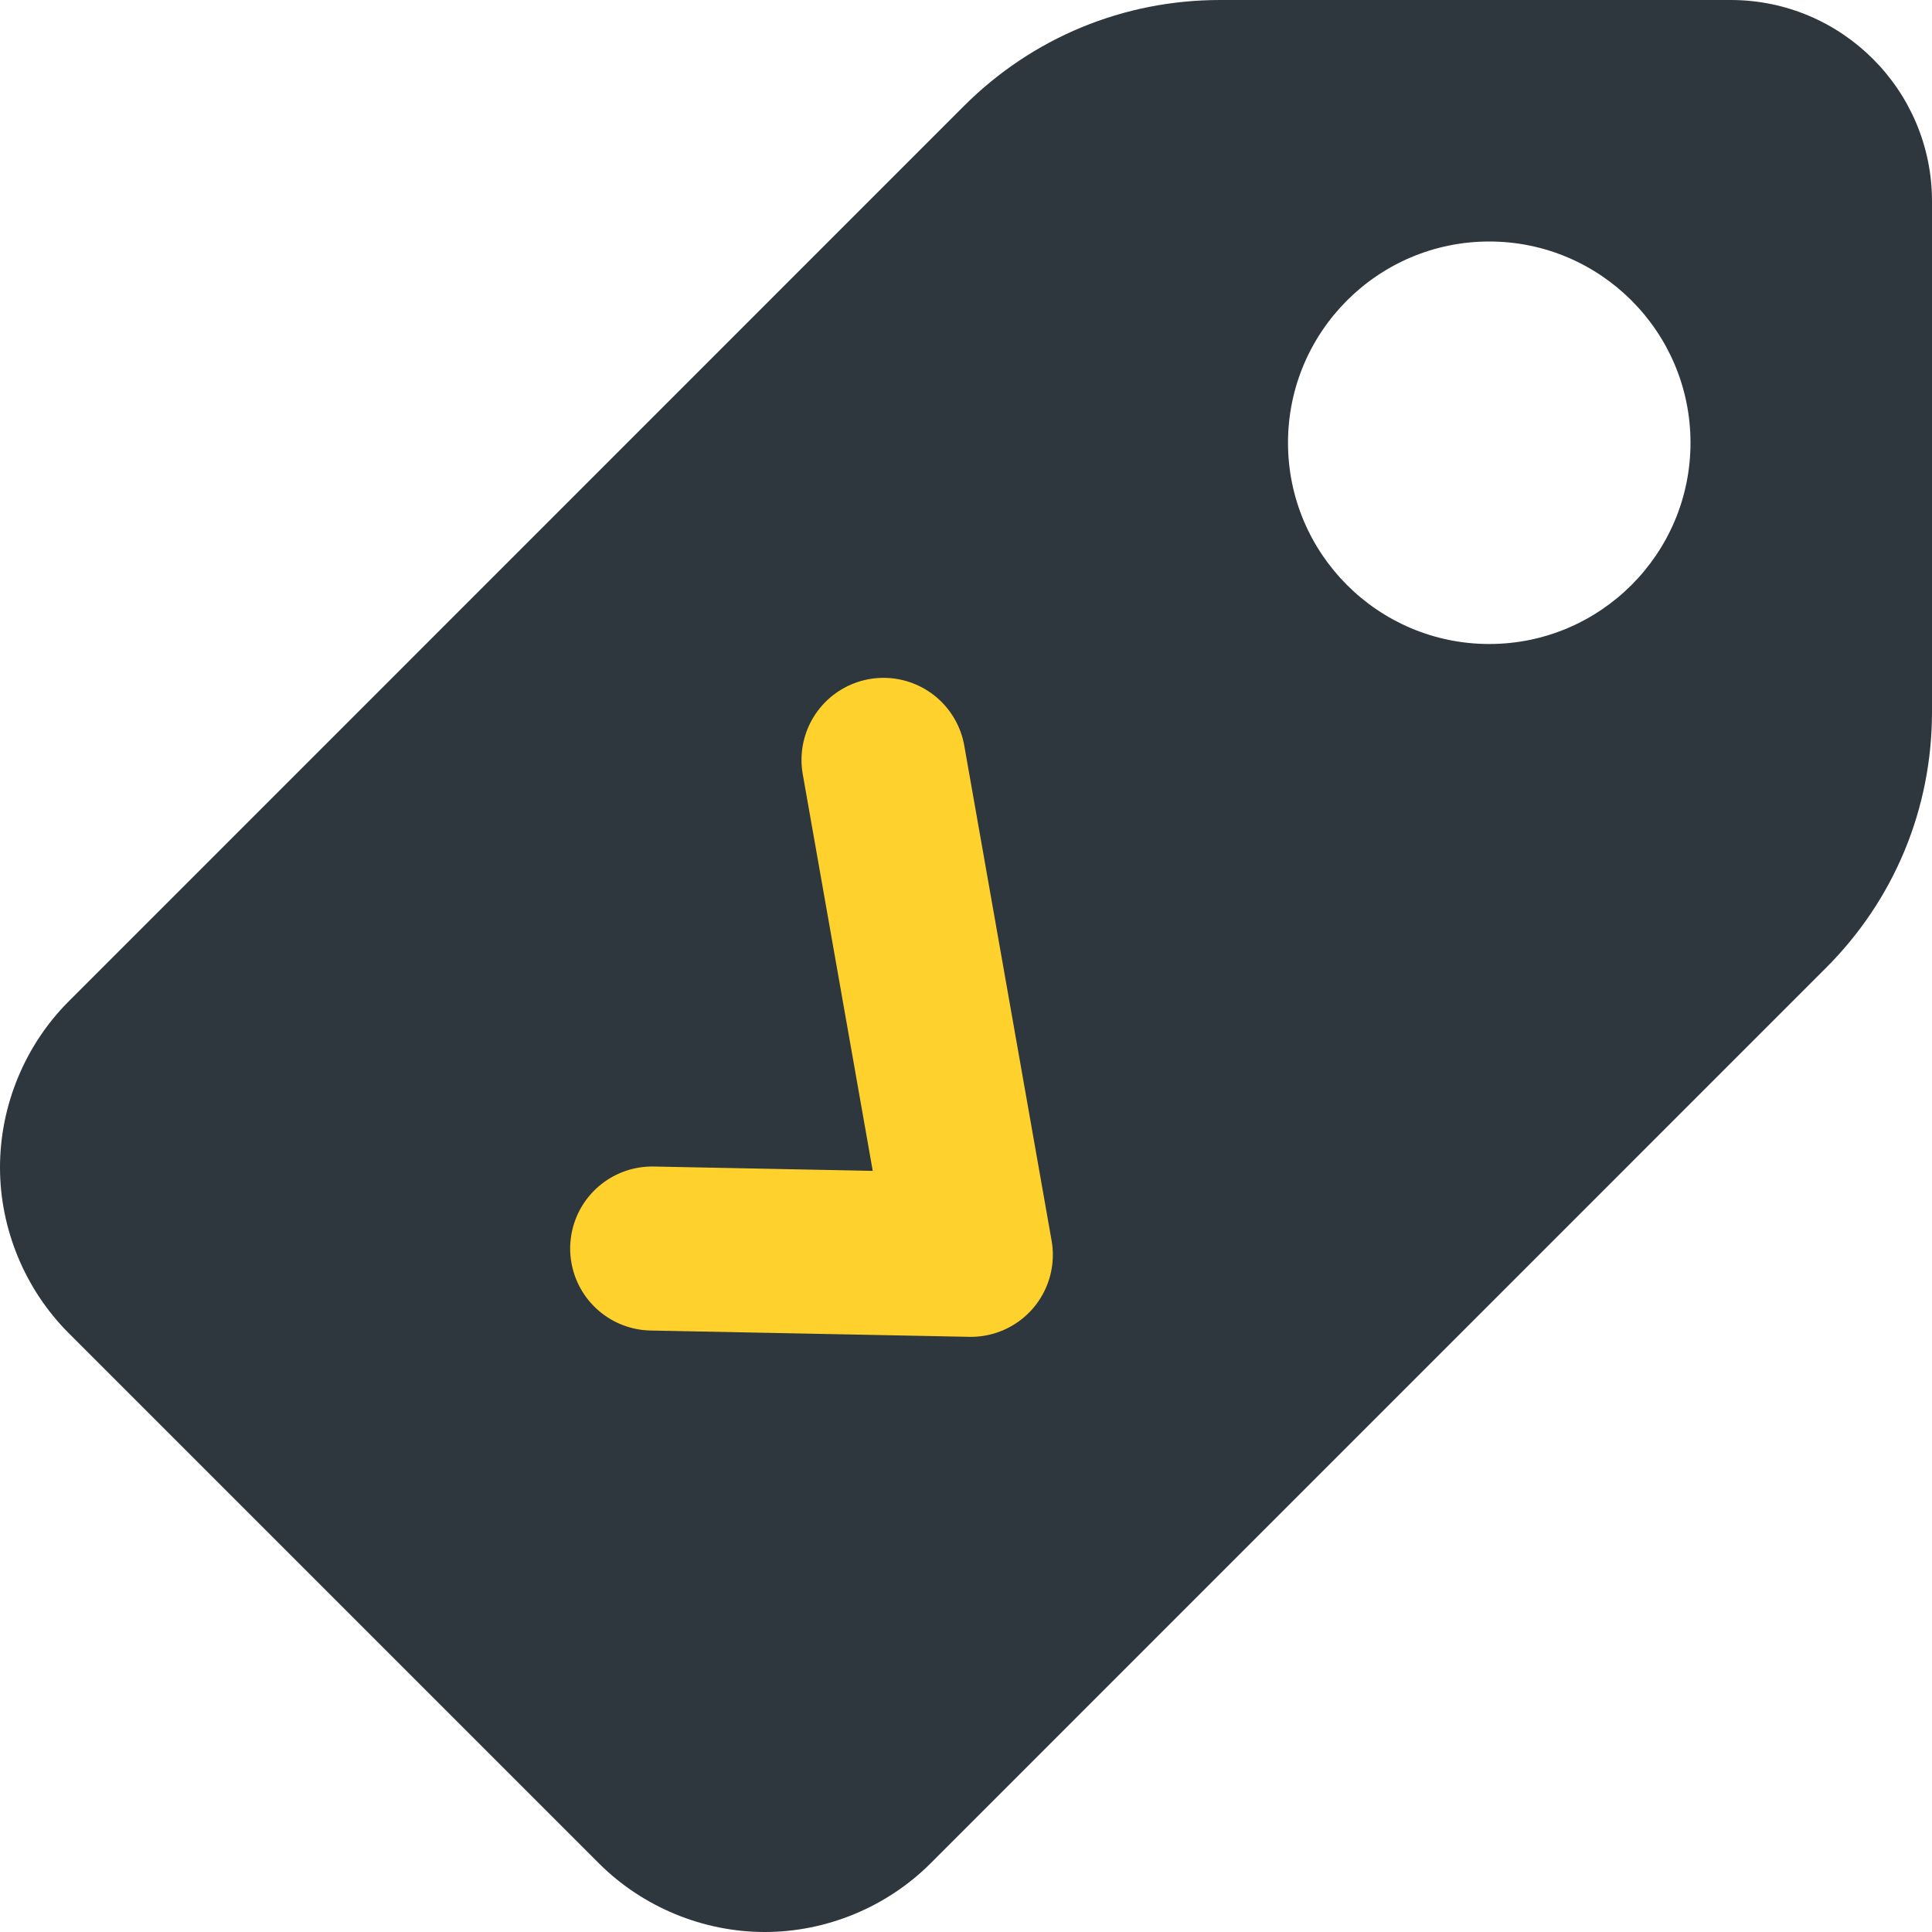
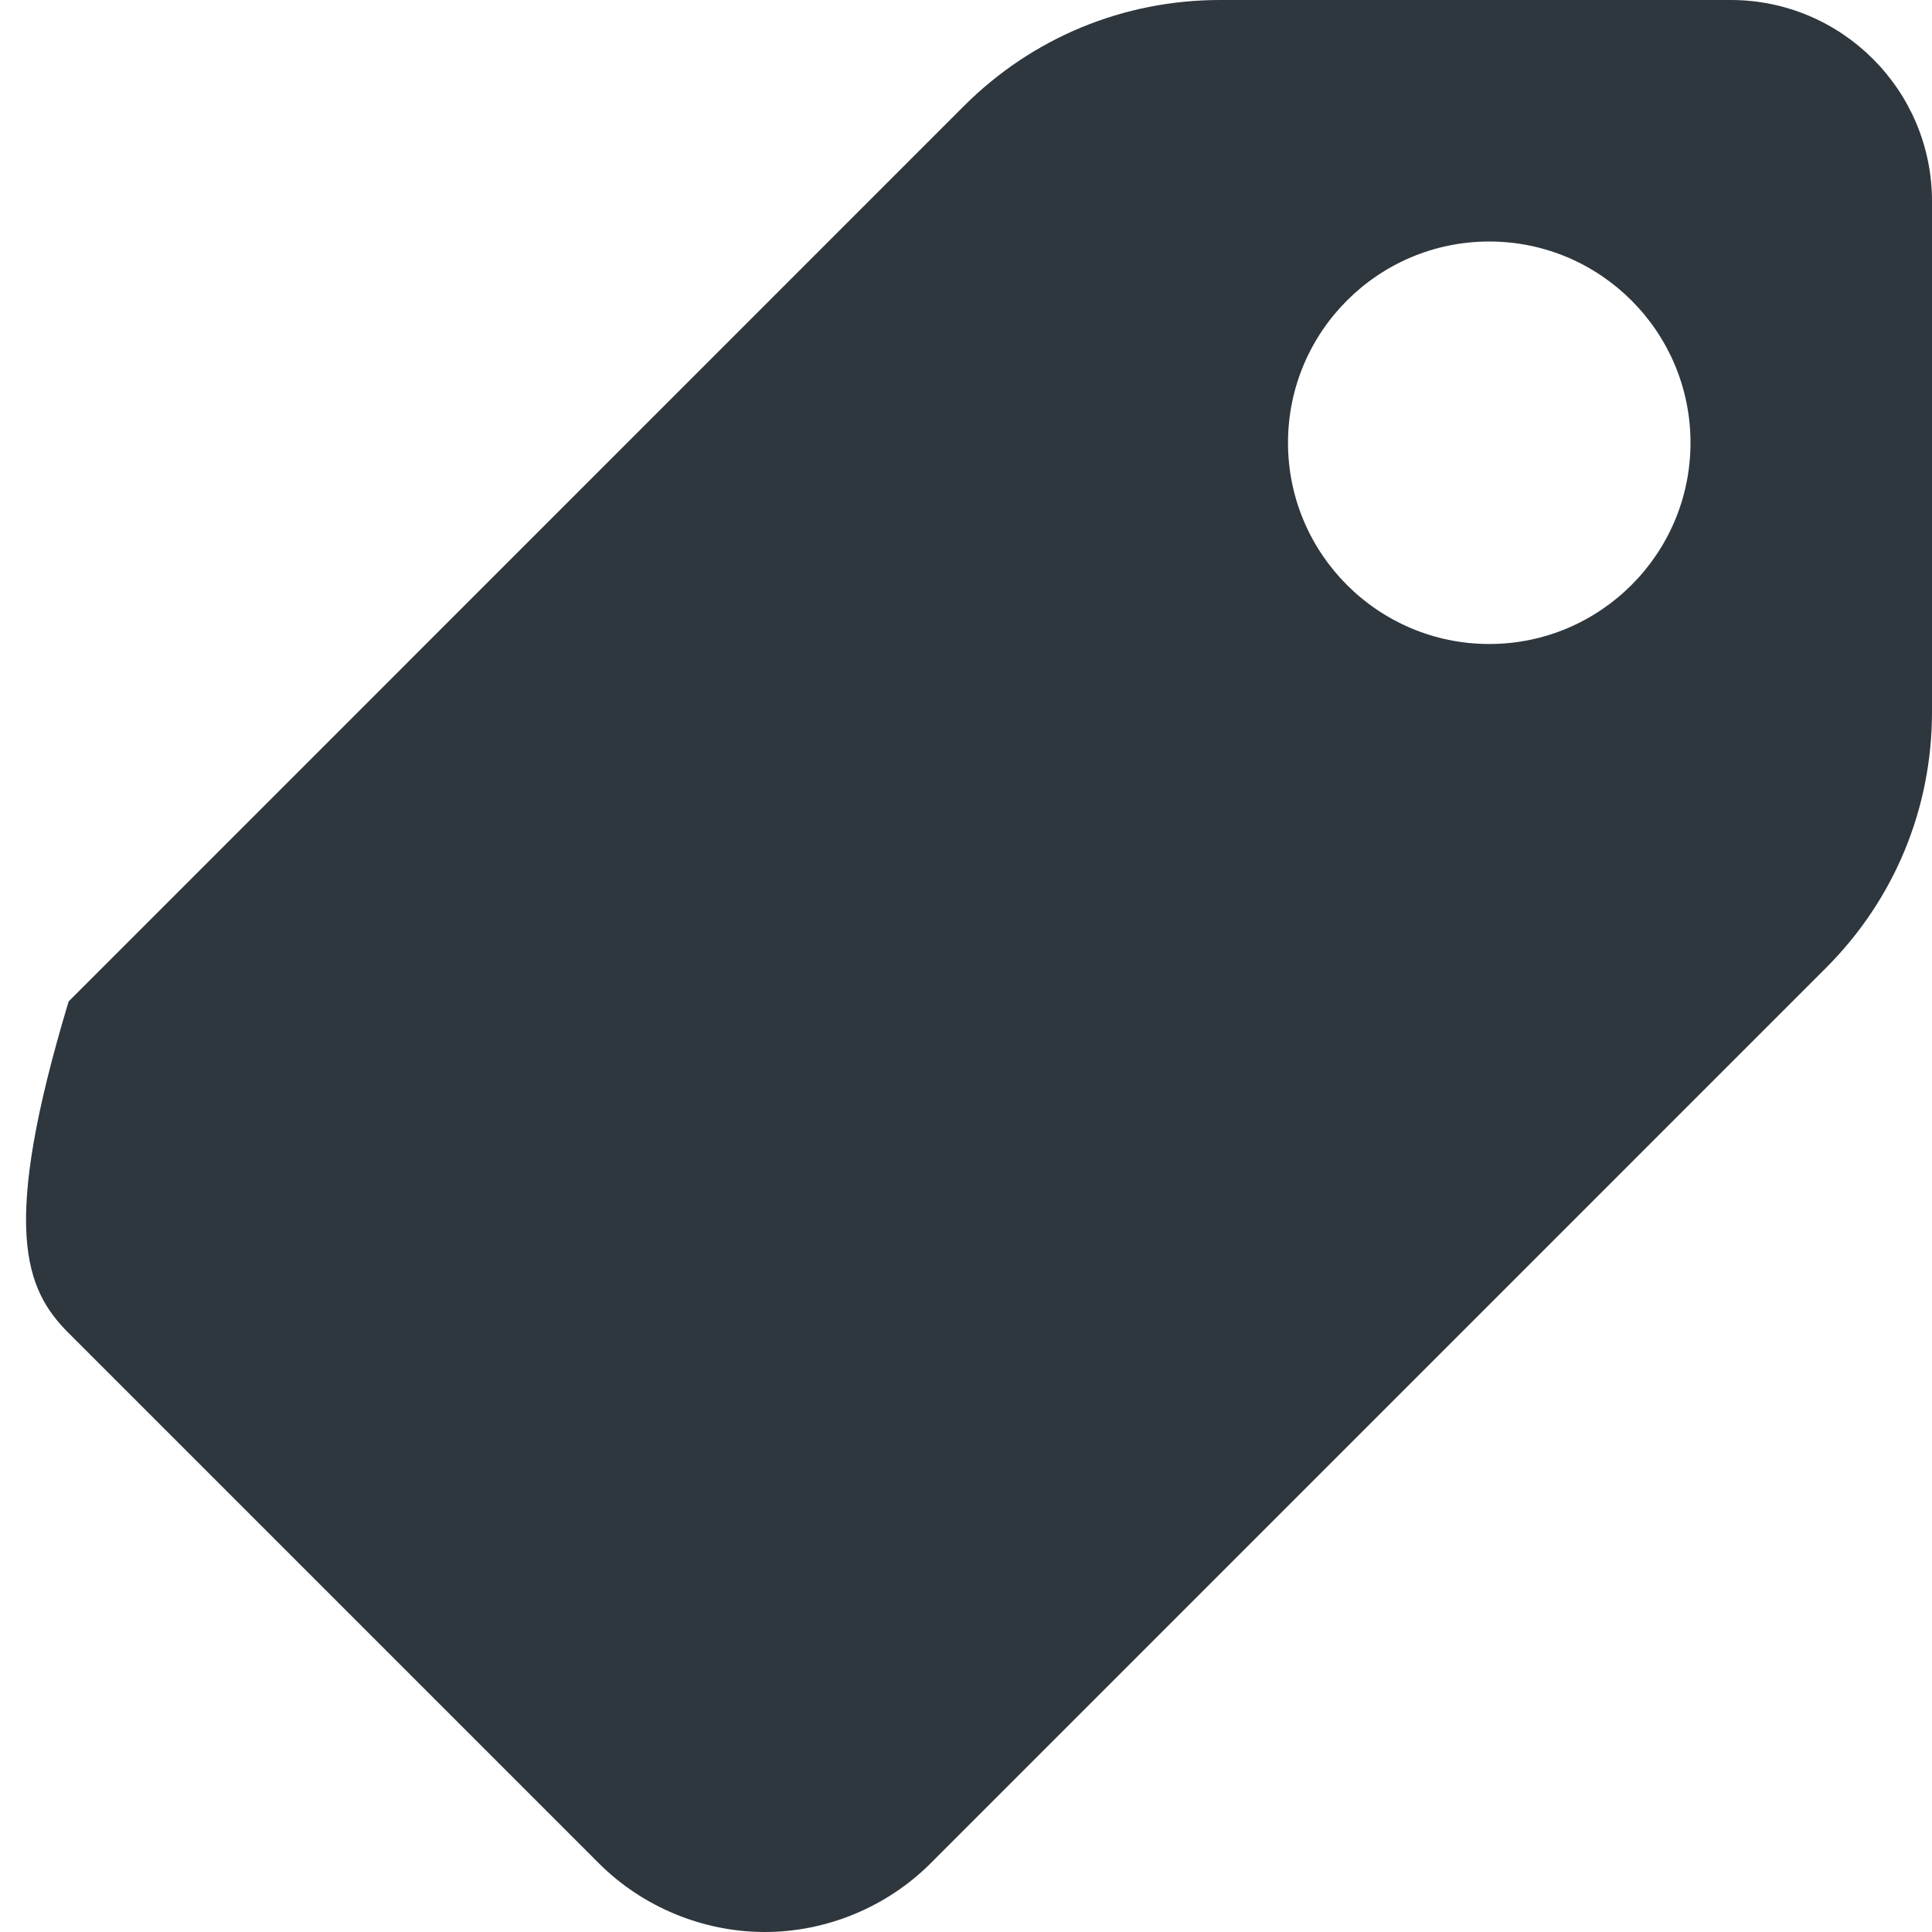
<svg xmlns="http://www.w3.org/2000/svg" width="30" height="30" viewBox="0 0 30 30" fill="none">
-   <path d="M26.875 0H18.946C17.444 0 16.03 0.585 14.967 1.647L1.066 15.55C0.389 16.227 0 17.165 0 18.128C0 19.085 0.389 20.023 1.066 20.7L9.301 28.935C9.978 29.611 10.915 30 11.877 30C12.835 30 13.773 29.611 14.45 28.934L28.352 15.031C29.415 13.97 30 12.556 30 11.054V3.125C30 1.401 28.599 0 26.875 0ZM23.125 10C21.401 10 20 8.599 20 6.875C20 5.151 21.401 3.75 23.125 3.75C24.849 3.75 26.25 5.151 26.25 6.875C26.25 8.599 24.849 10 23.125 10Z" fill="#2E363E" />
-   <path d="M10.127 19.387L15.075 19.485L13.719 11.799" stroke="#FFD12D" stroke-width="2.547" stroke-linecap="round" stroke-linejoin="round" />
+   <path d="M26.875 0H18.946C17.444 0 16.03 0.585 14.967 1.647L1.066 15.55C0 19.085 0.389 20.023 1.066 20.7L9.301 28.935C9.978 29.611 10.915 30 11.877 30C12.835 30 13.773 29.611 14.45 28.934L28.352 15.031C29.415 13.97 30 12.556 30 11.054V3.125C30 1.401 28.599 0 26.875 0ZM23.125 10C21.401 10 20 8.599 20 6.875C20 5.151 21.401 3.75 23.125 3.75C24.849 3.75 26.25 5.151 26.25 6.875C26.25 8.599 24.849 10 23.125 10Z" fill="#2E363E" />
</svg>